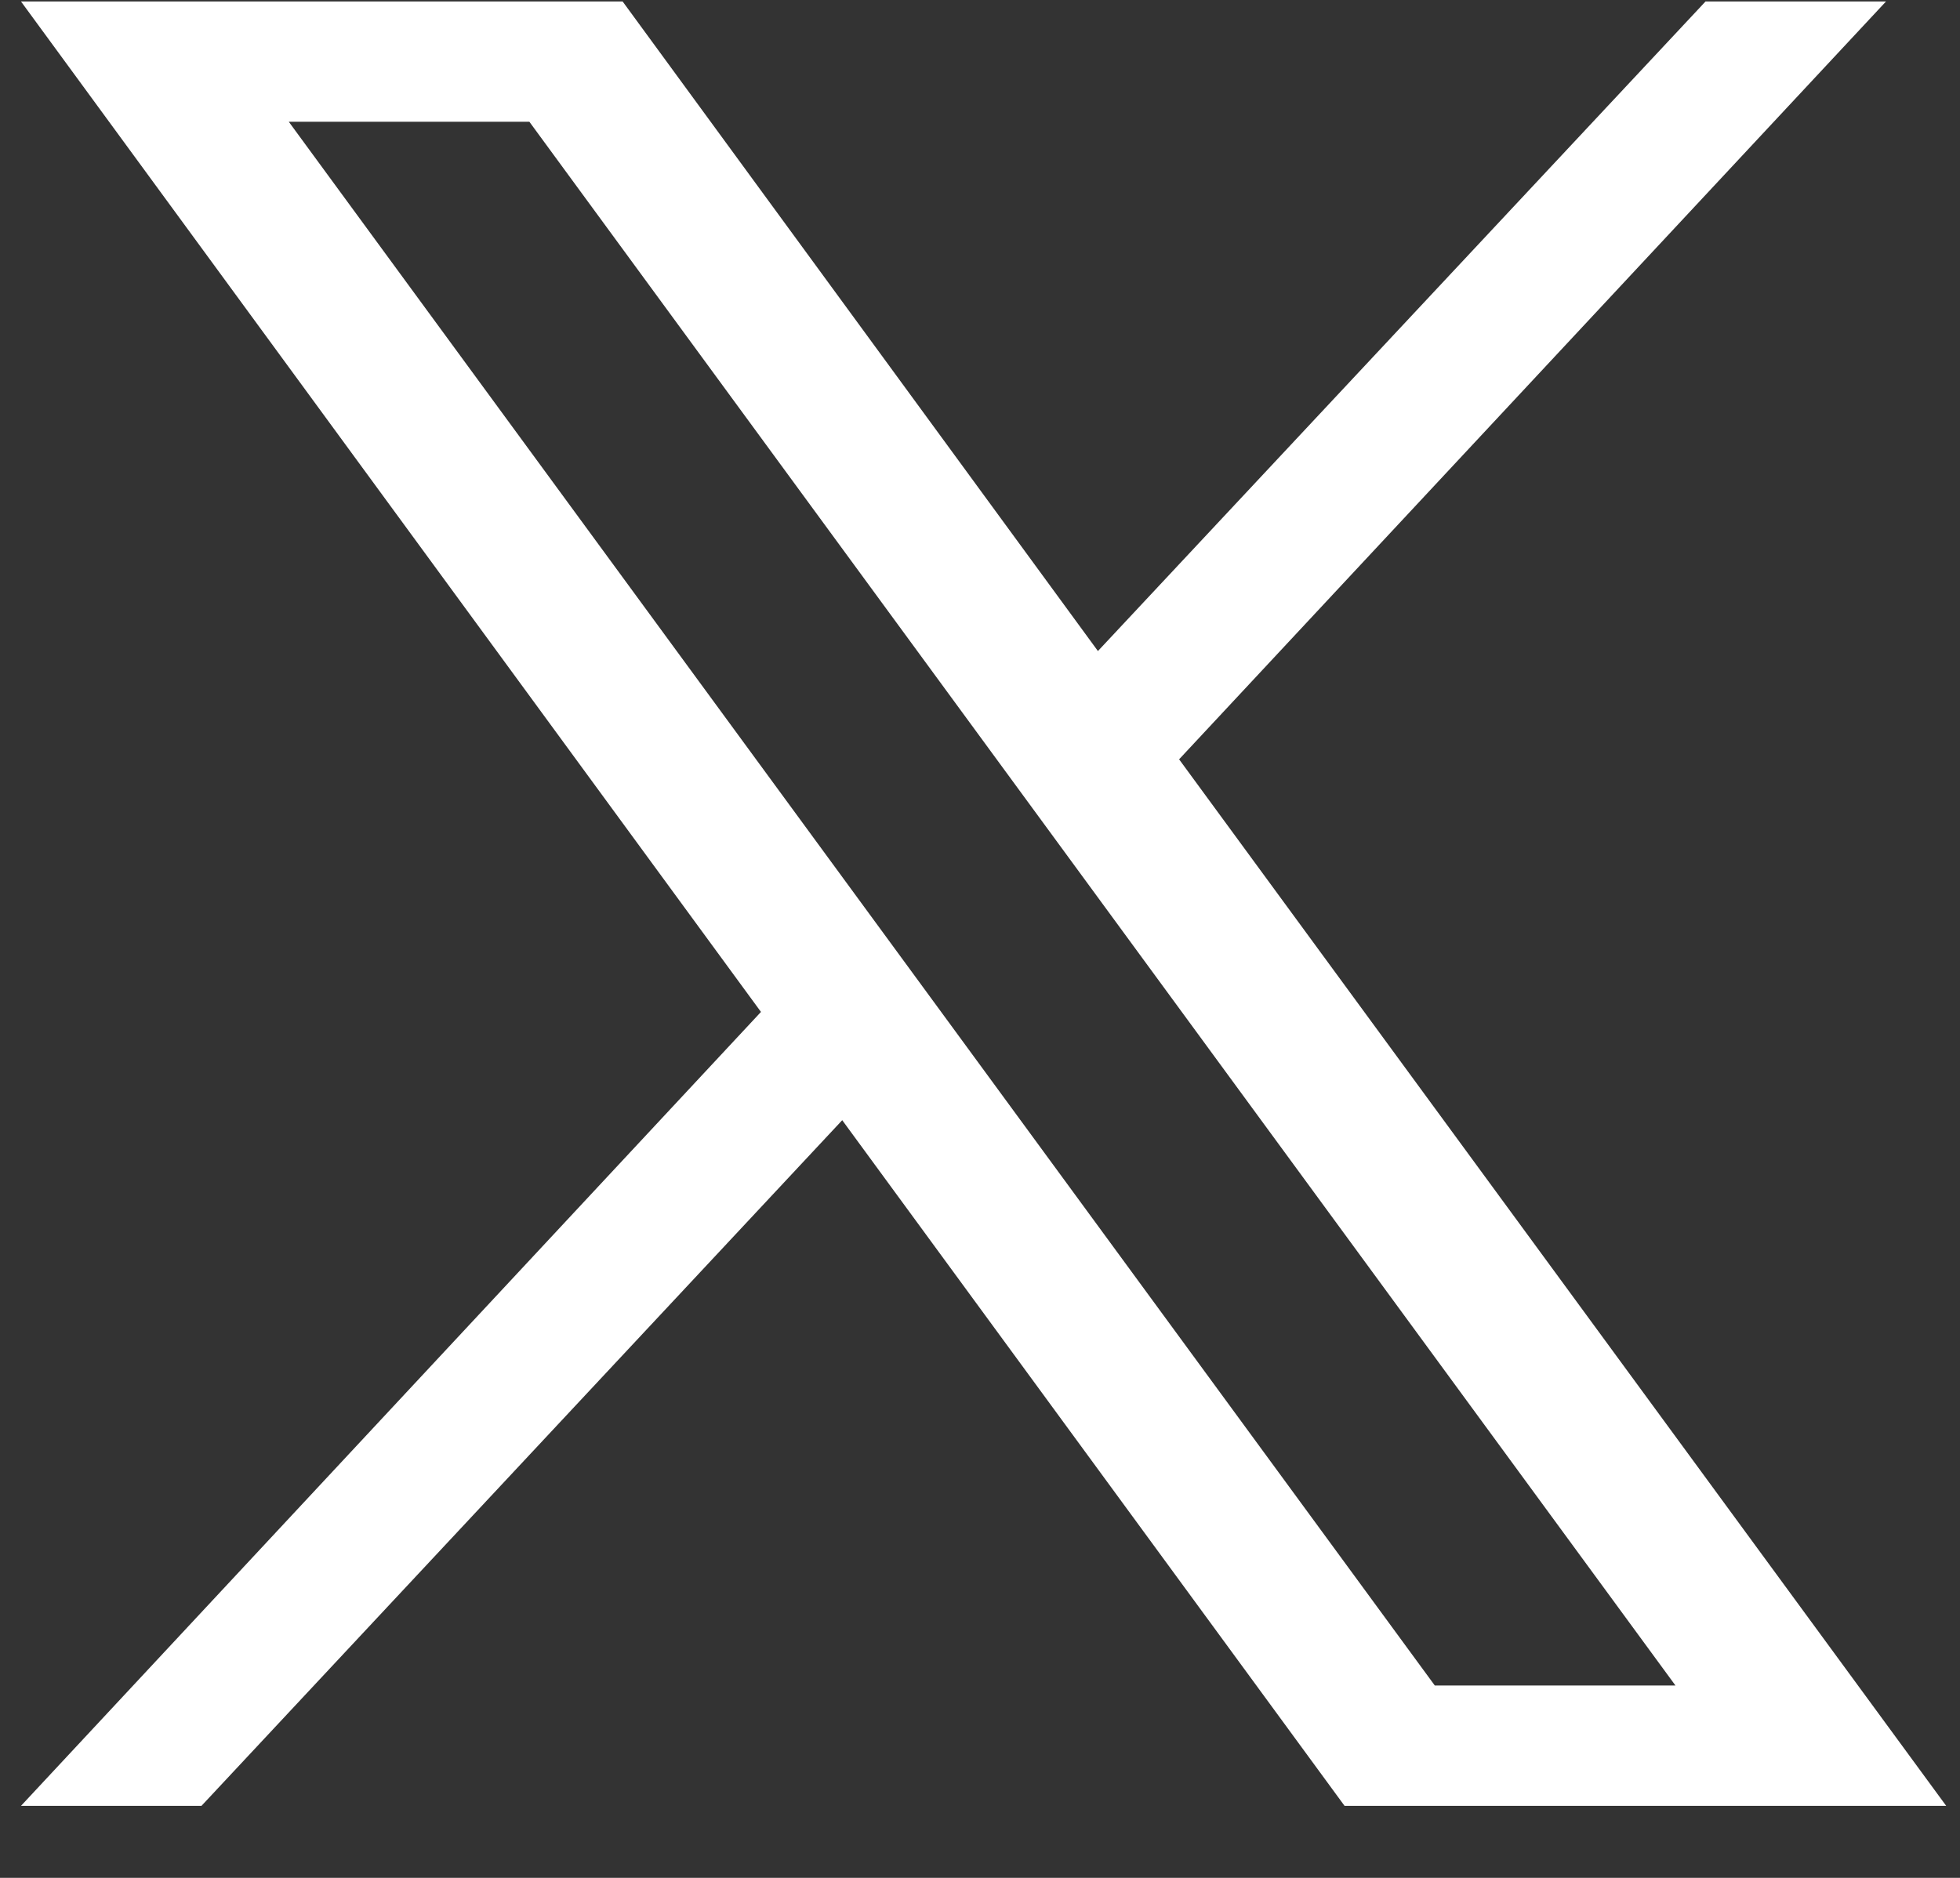
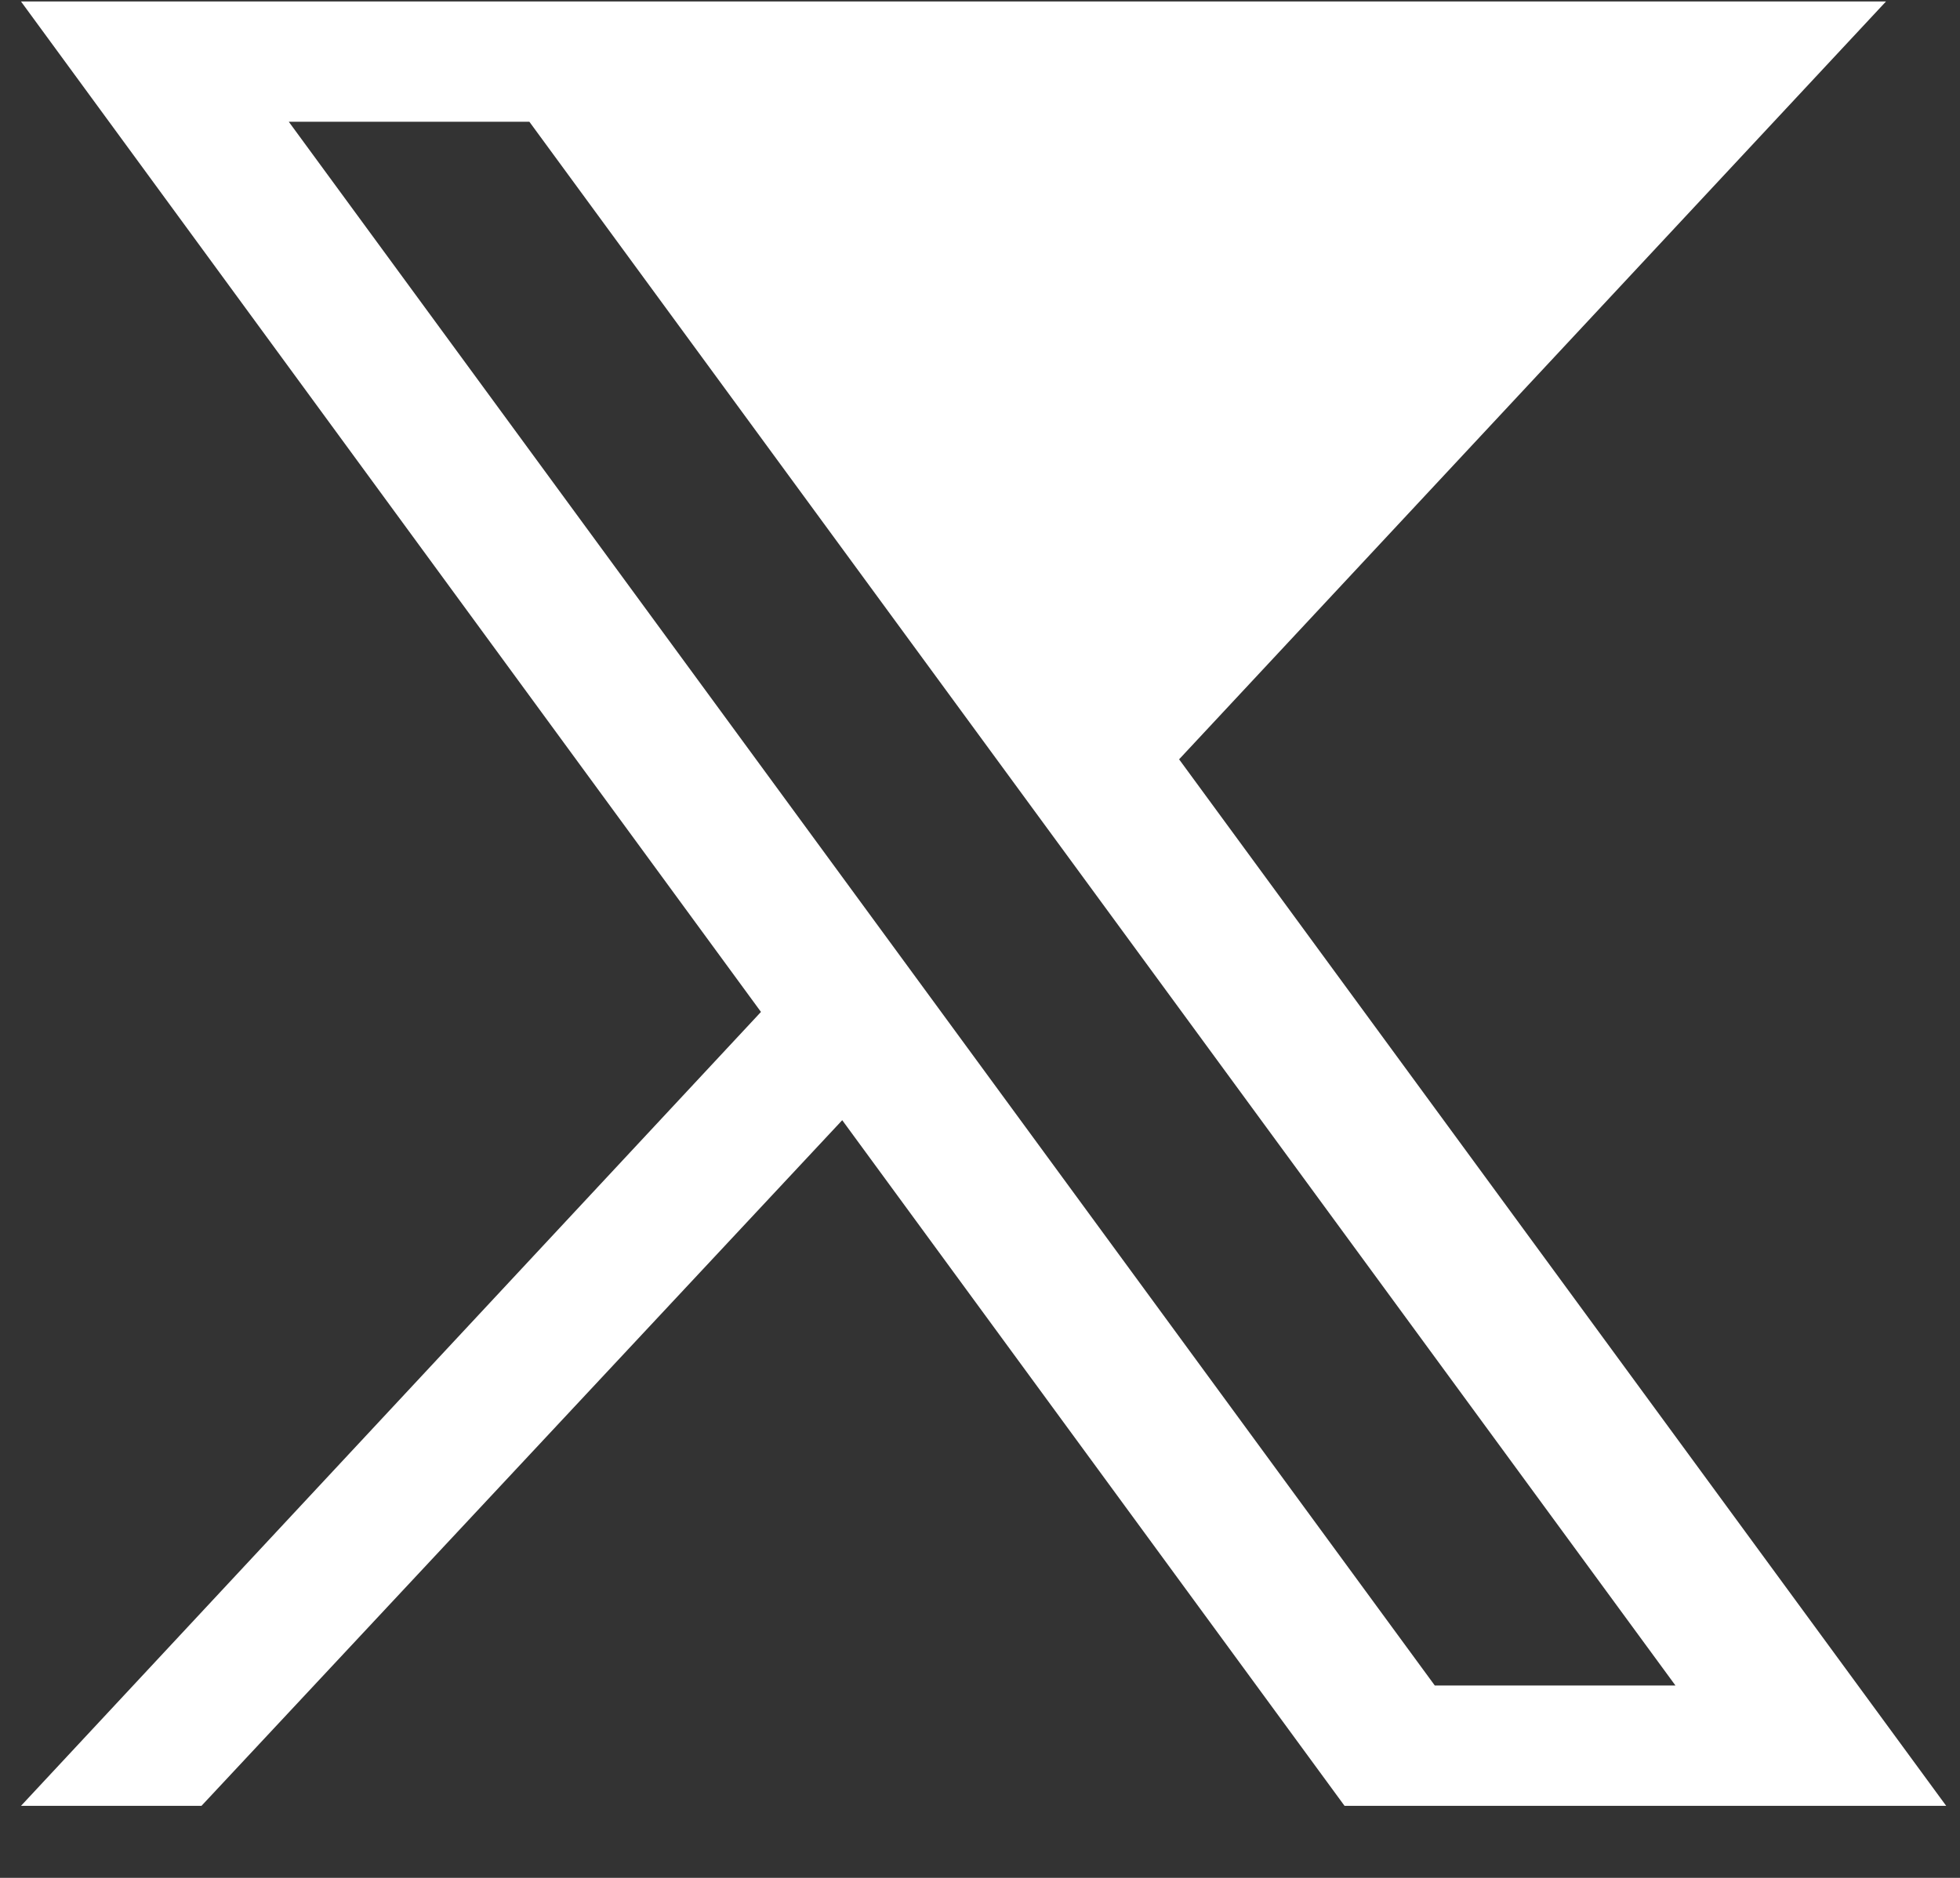
<svg xmlns="http://www.w3.org/2000/svg" width="24" height="23" viewBox="0 0 24 23" fill="none">
  <rect x="0" y="0" width="24" height="23" fill="#333333" stroke="none" />
-   <path d="M14.438 9.3L23.094 0.018H20.884L13.444 7.974L7.624 0.018H0.257L9.318 12.394L0.257 22.118H2.467L10.313 13.72L16.464 22.118H23.831L14.438 9.3ZM3.536 1.491H6.482L20.516 20.644H17.569L3.536 1.491Z" fill="white" />
+   <path d="M14.438 9.3L23.094 0.018H20.884L7.624 0.018H0.257L9.318 12.394L0.257 22.118H2.467L10.313 13.72L16.464 22.118H23.831L14.438 9.3ZM3.536 1.491H6.482L20.516 20.644H17.569L3.536 1.491Z" fill="white" />
</svg>